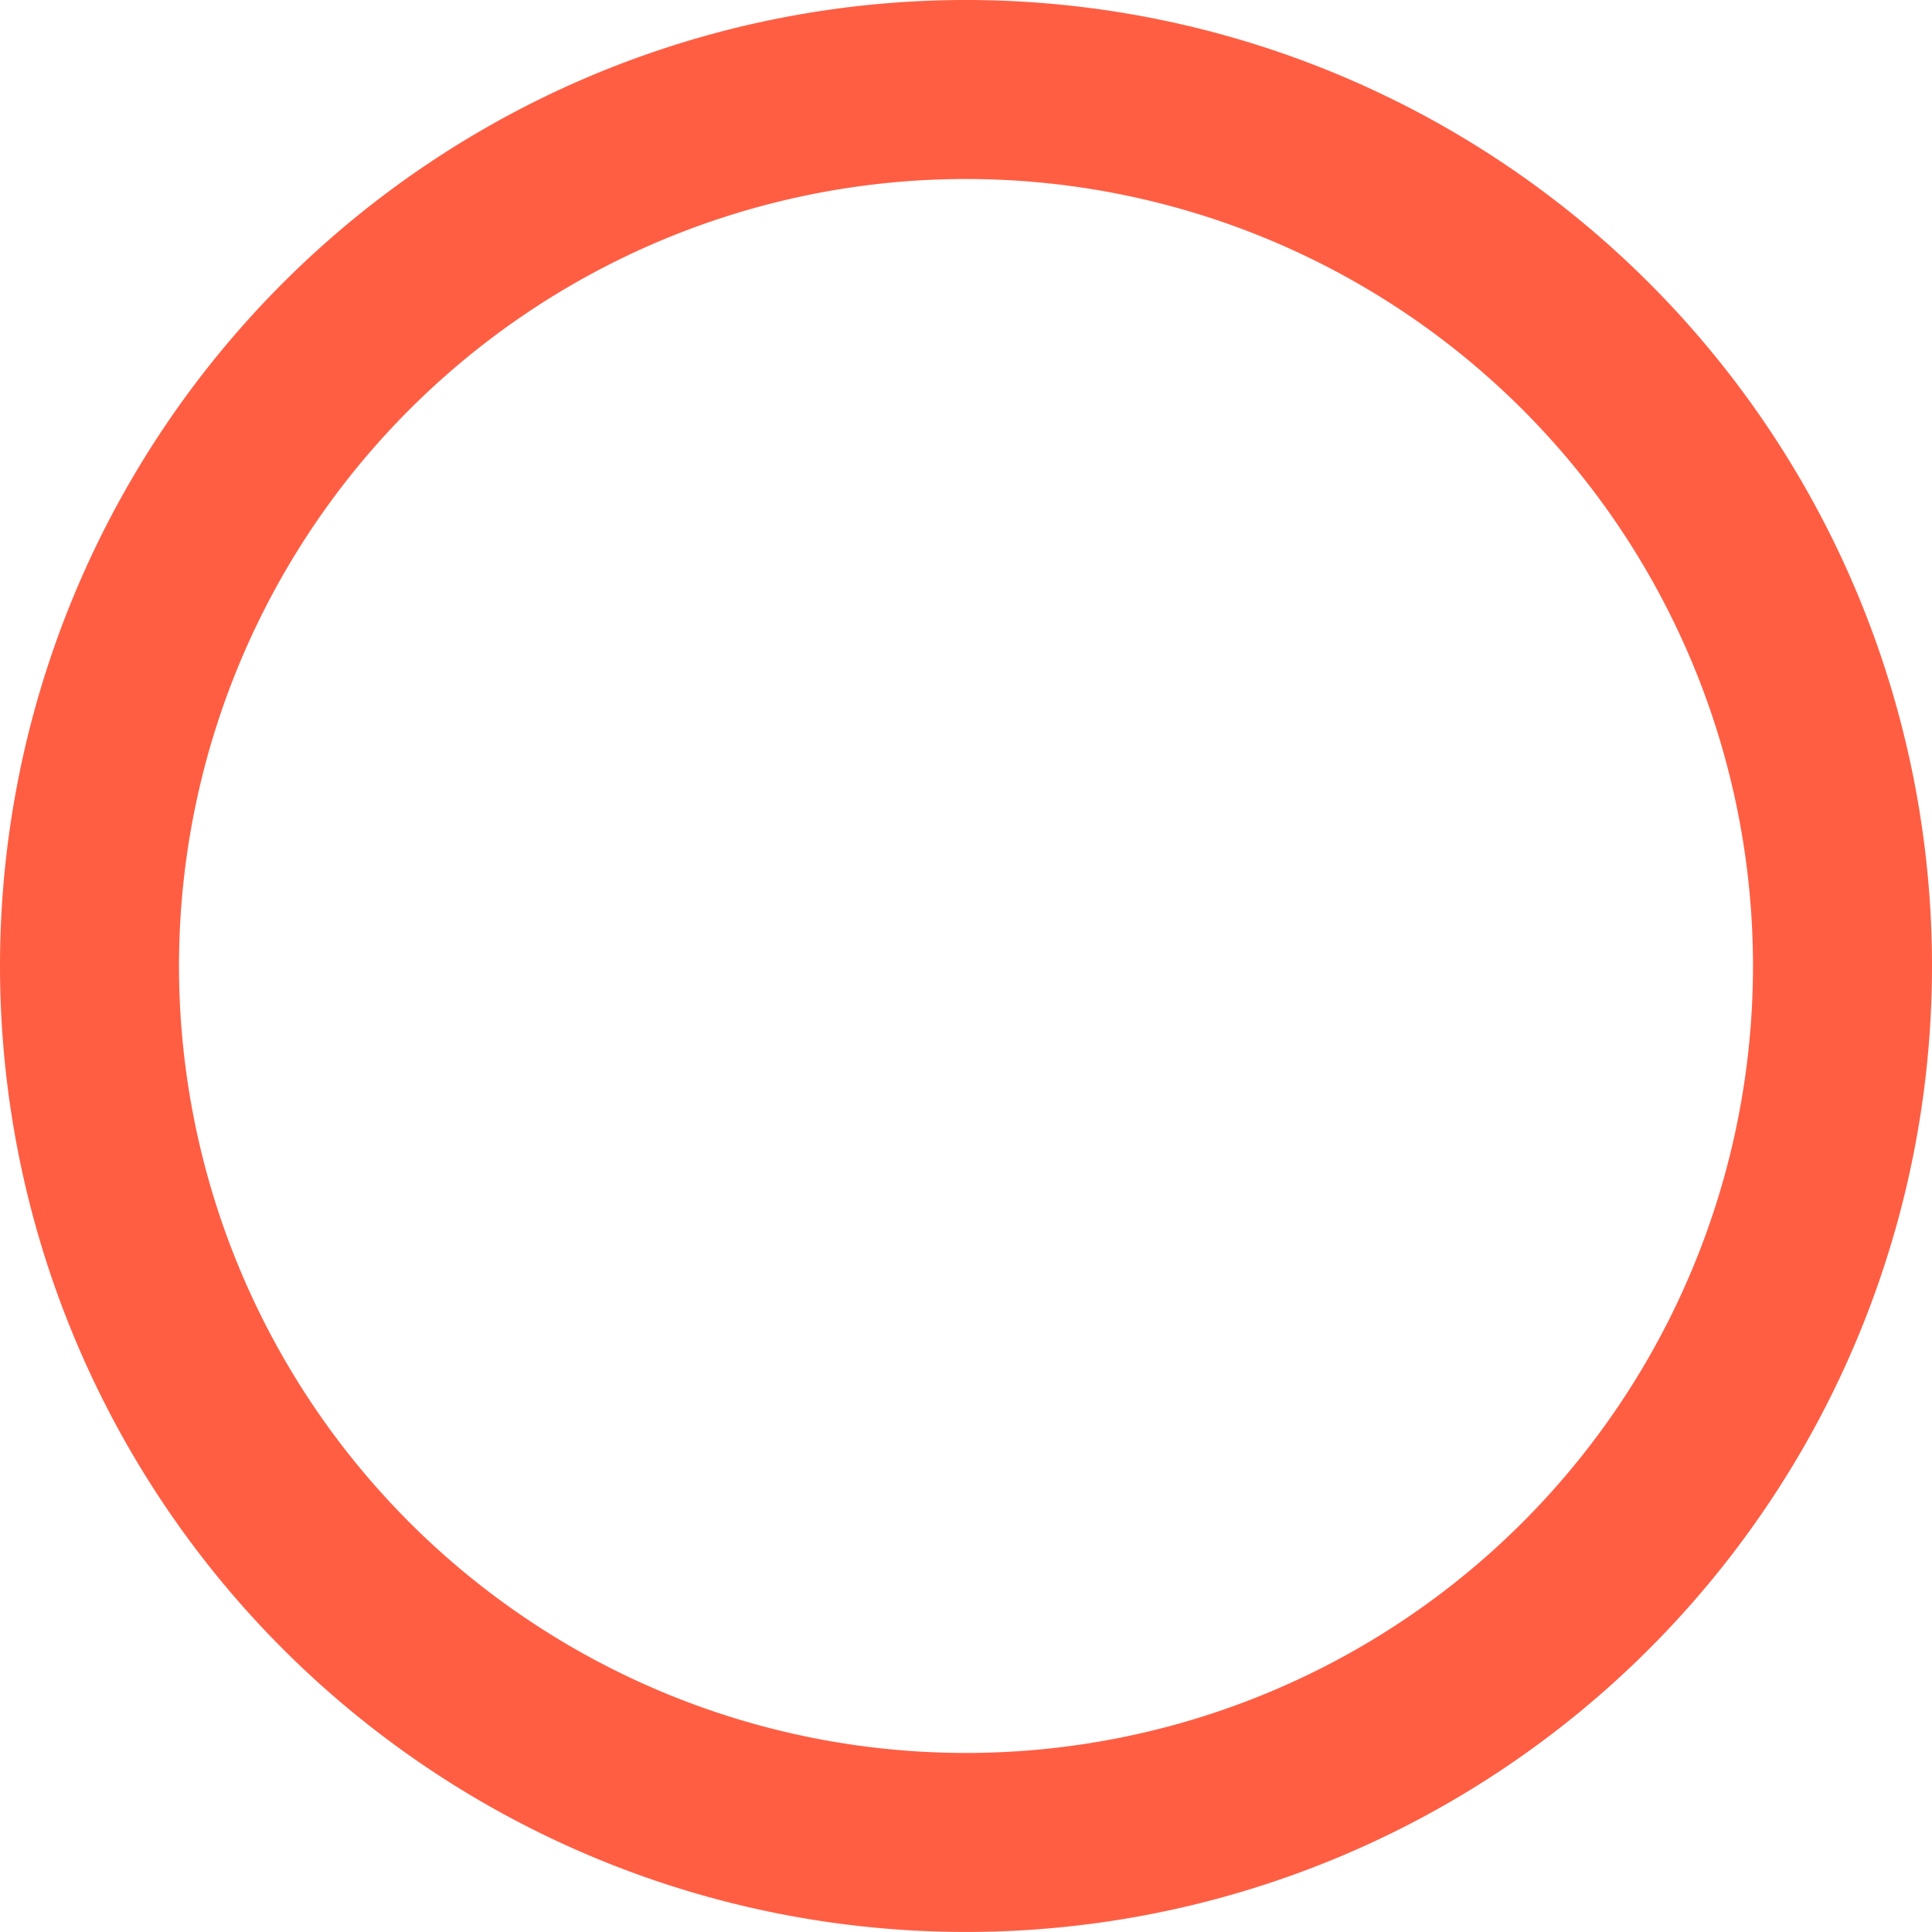
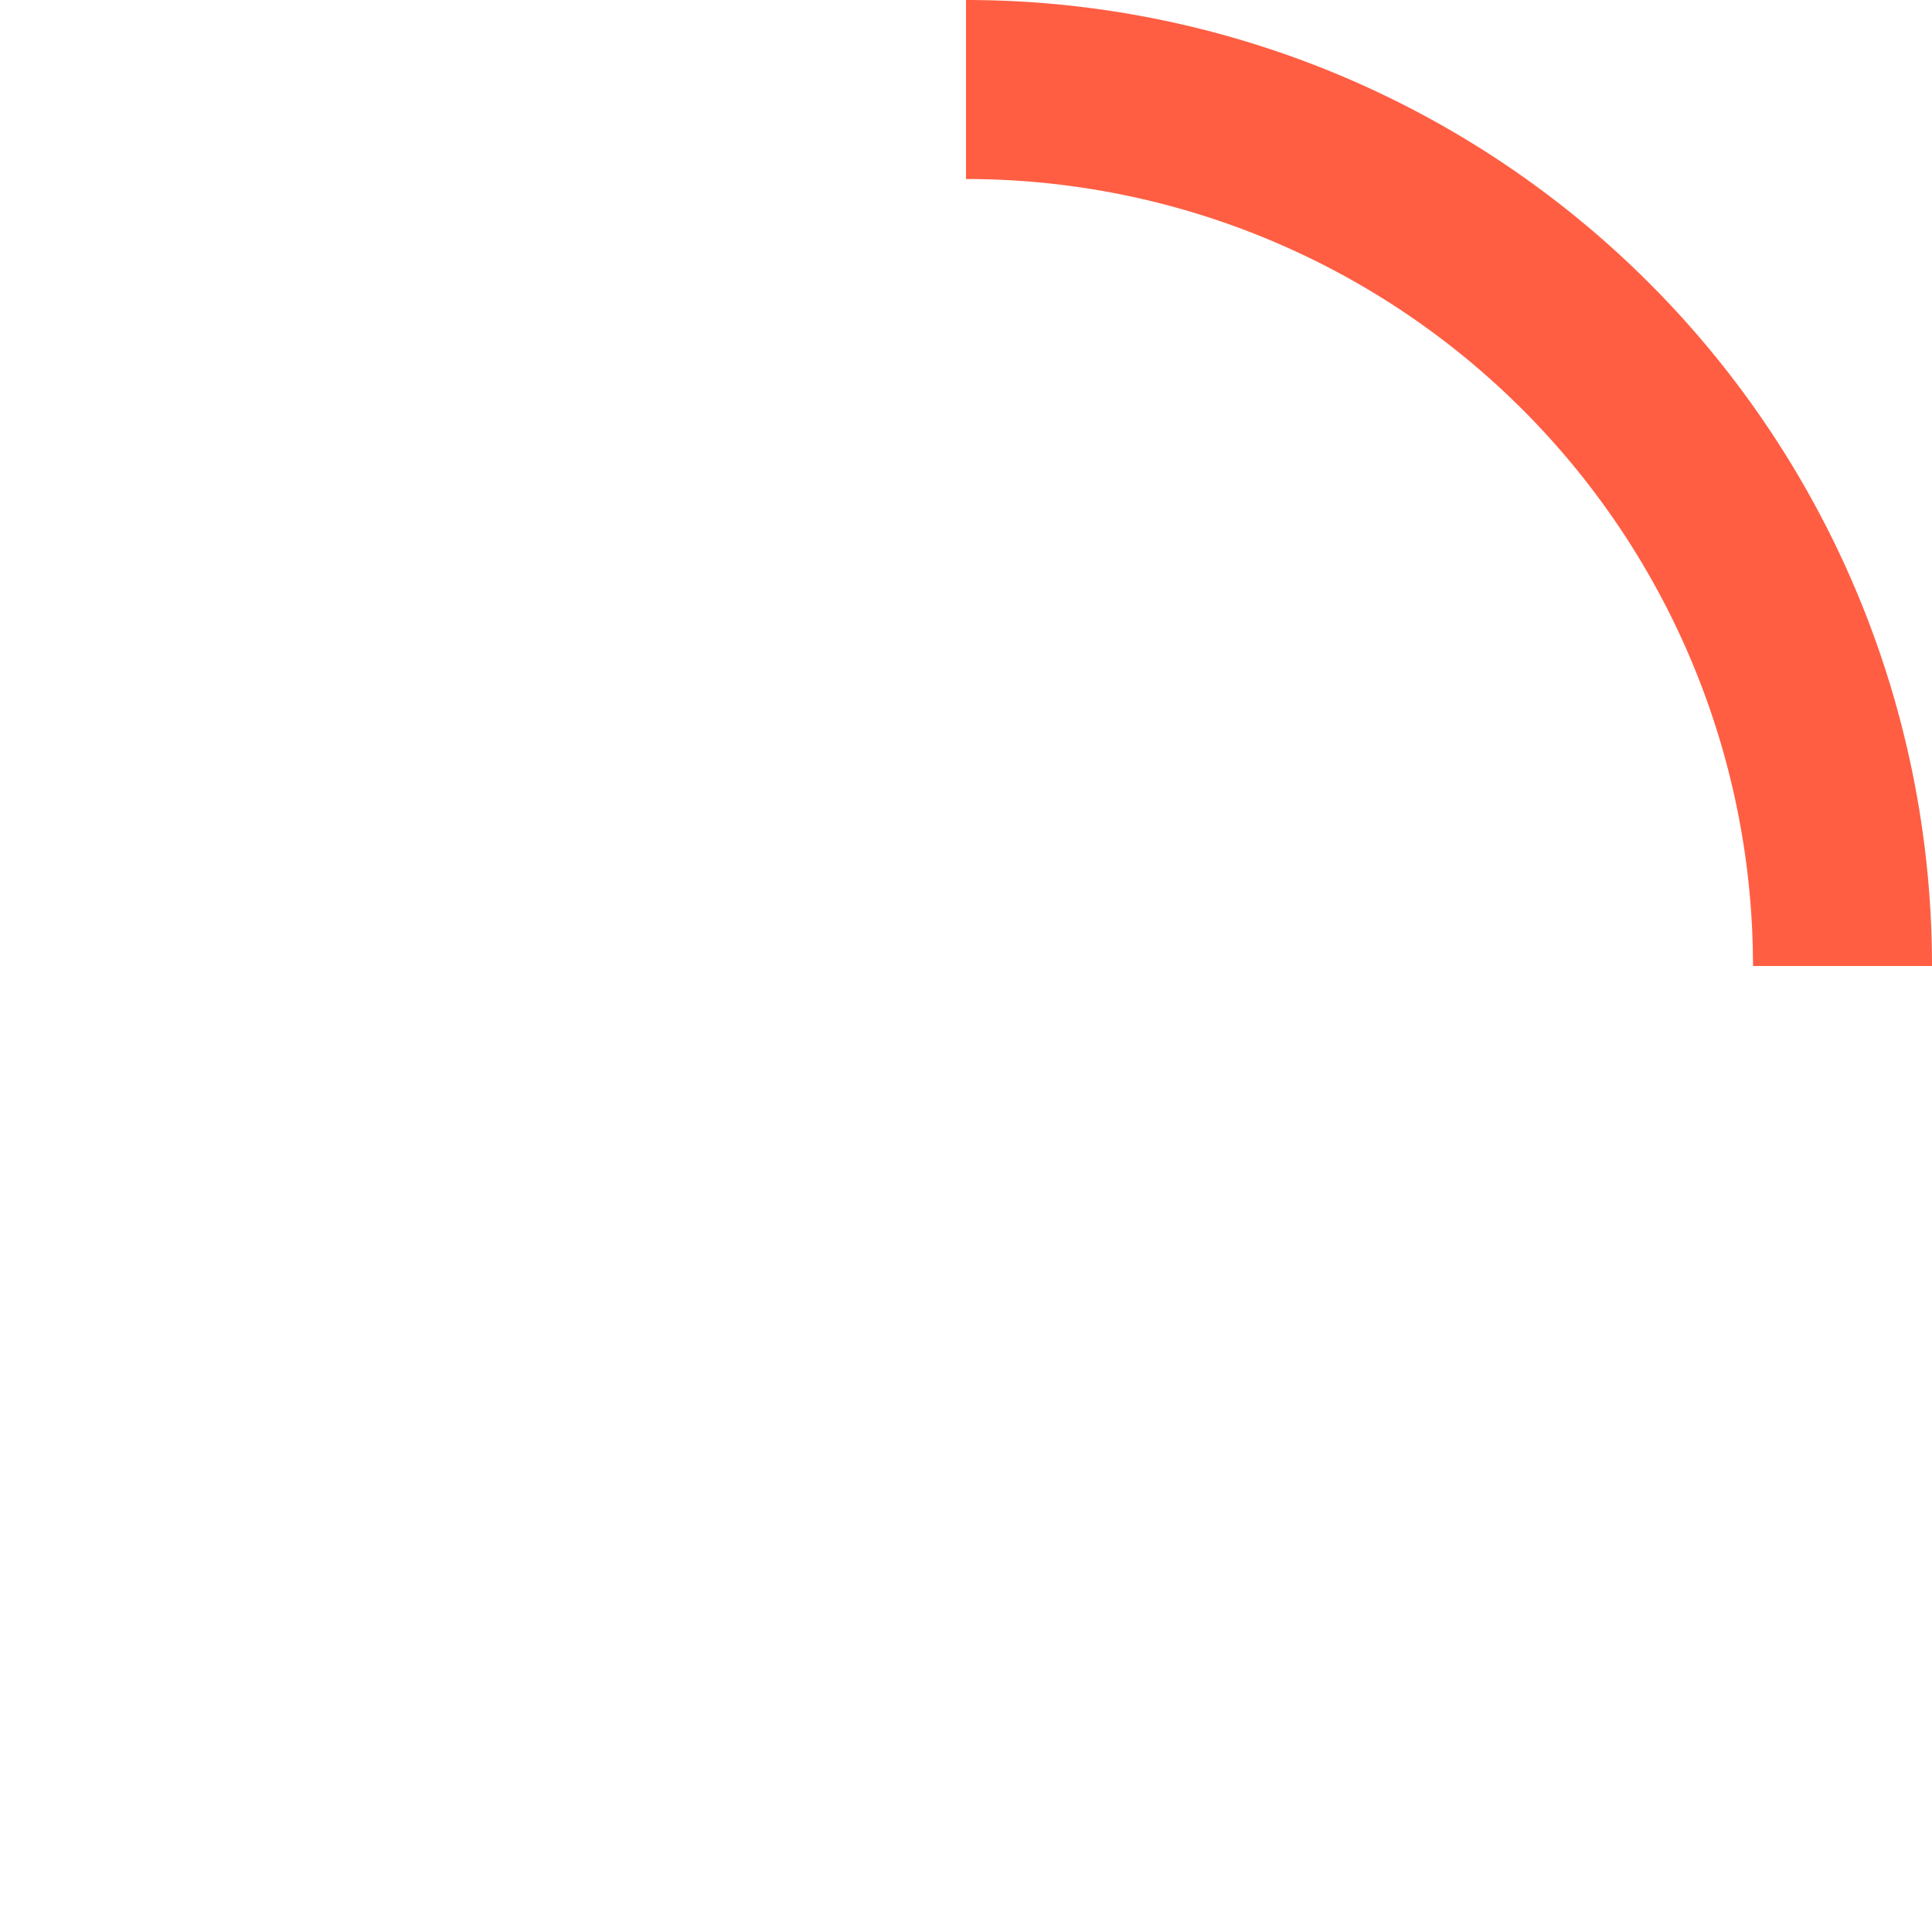
<svg xmlns="http://www.w3.org/2000/svg" width="215.849" height="215.848" viewBox="0 0 215.849 215.848">
-   <path id="Tracé_193" data-name="Tracé 193" d="M-20.84-10.42a97.925,97.925,0,0,0-97.925-97.924A97.924,97.924,0,0,0-216.689-10.42,97.924,97.924,0,0,0-118.765,87.5,97.925,97.925,0,0,0-20.84-10.42" transform="translate(226.689 118.344)" fill="none" stroke="#ff5e43" stroke-width="20" />
+   <path id="Tracé_193" data-name="Tracé 193" d="M-20.84-10.42a97.925,97.925,0,0,0-97.925-97.924" transform="translate(226.689 118.344)" fill="none" stroke="#ff5e43" stroke-width="20" />
</svg>